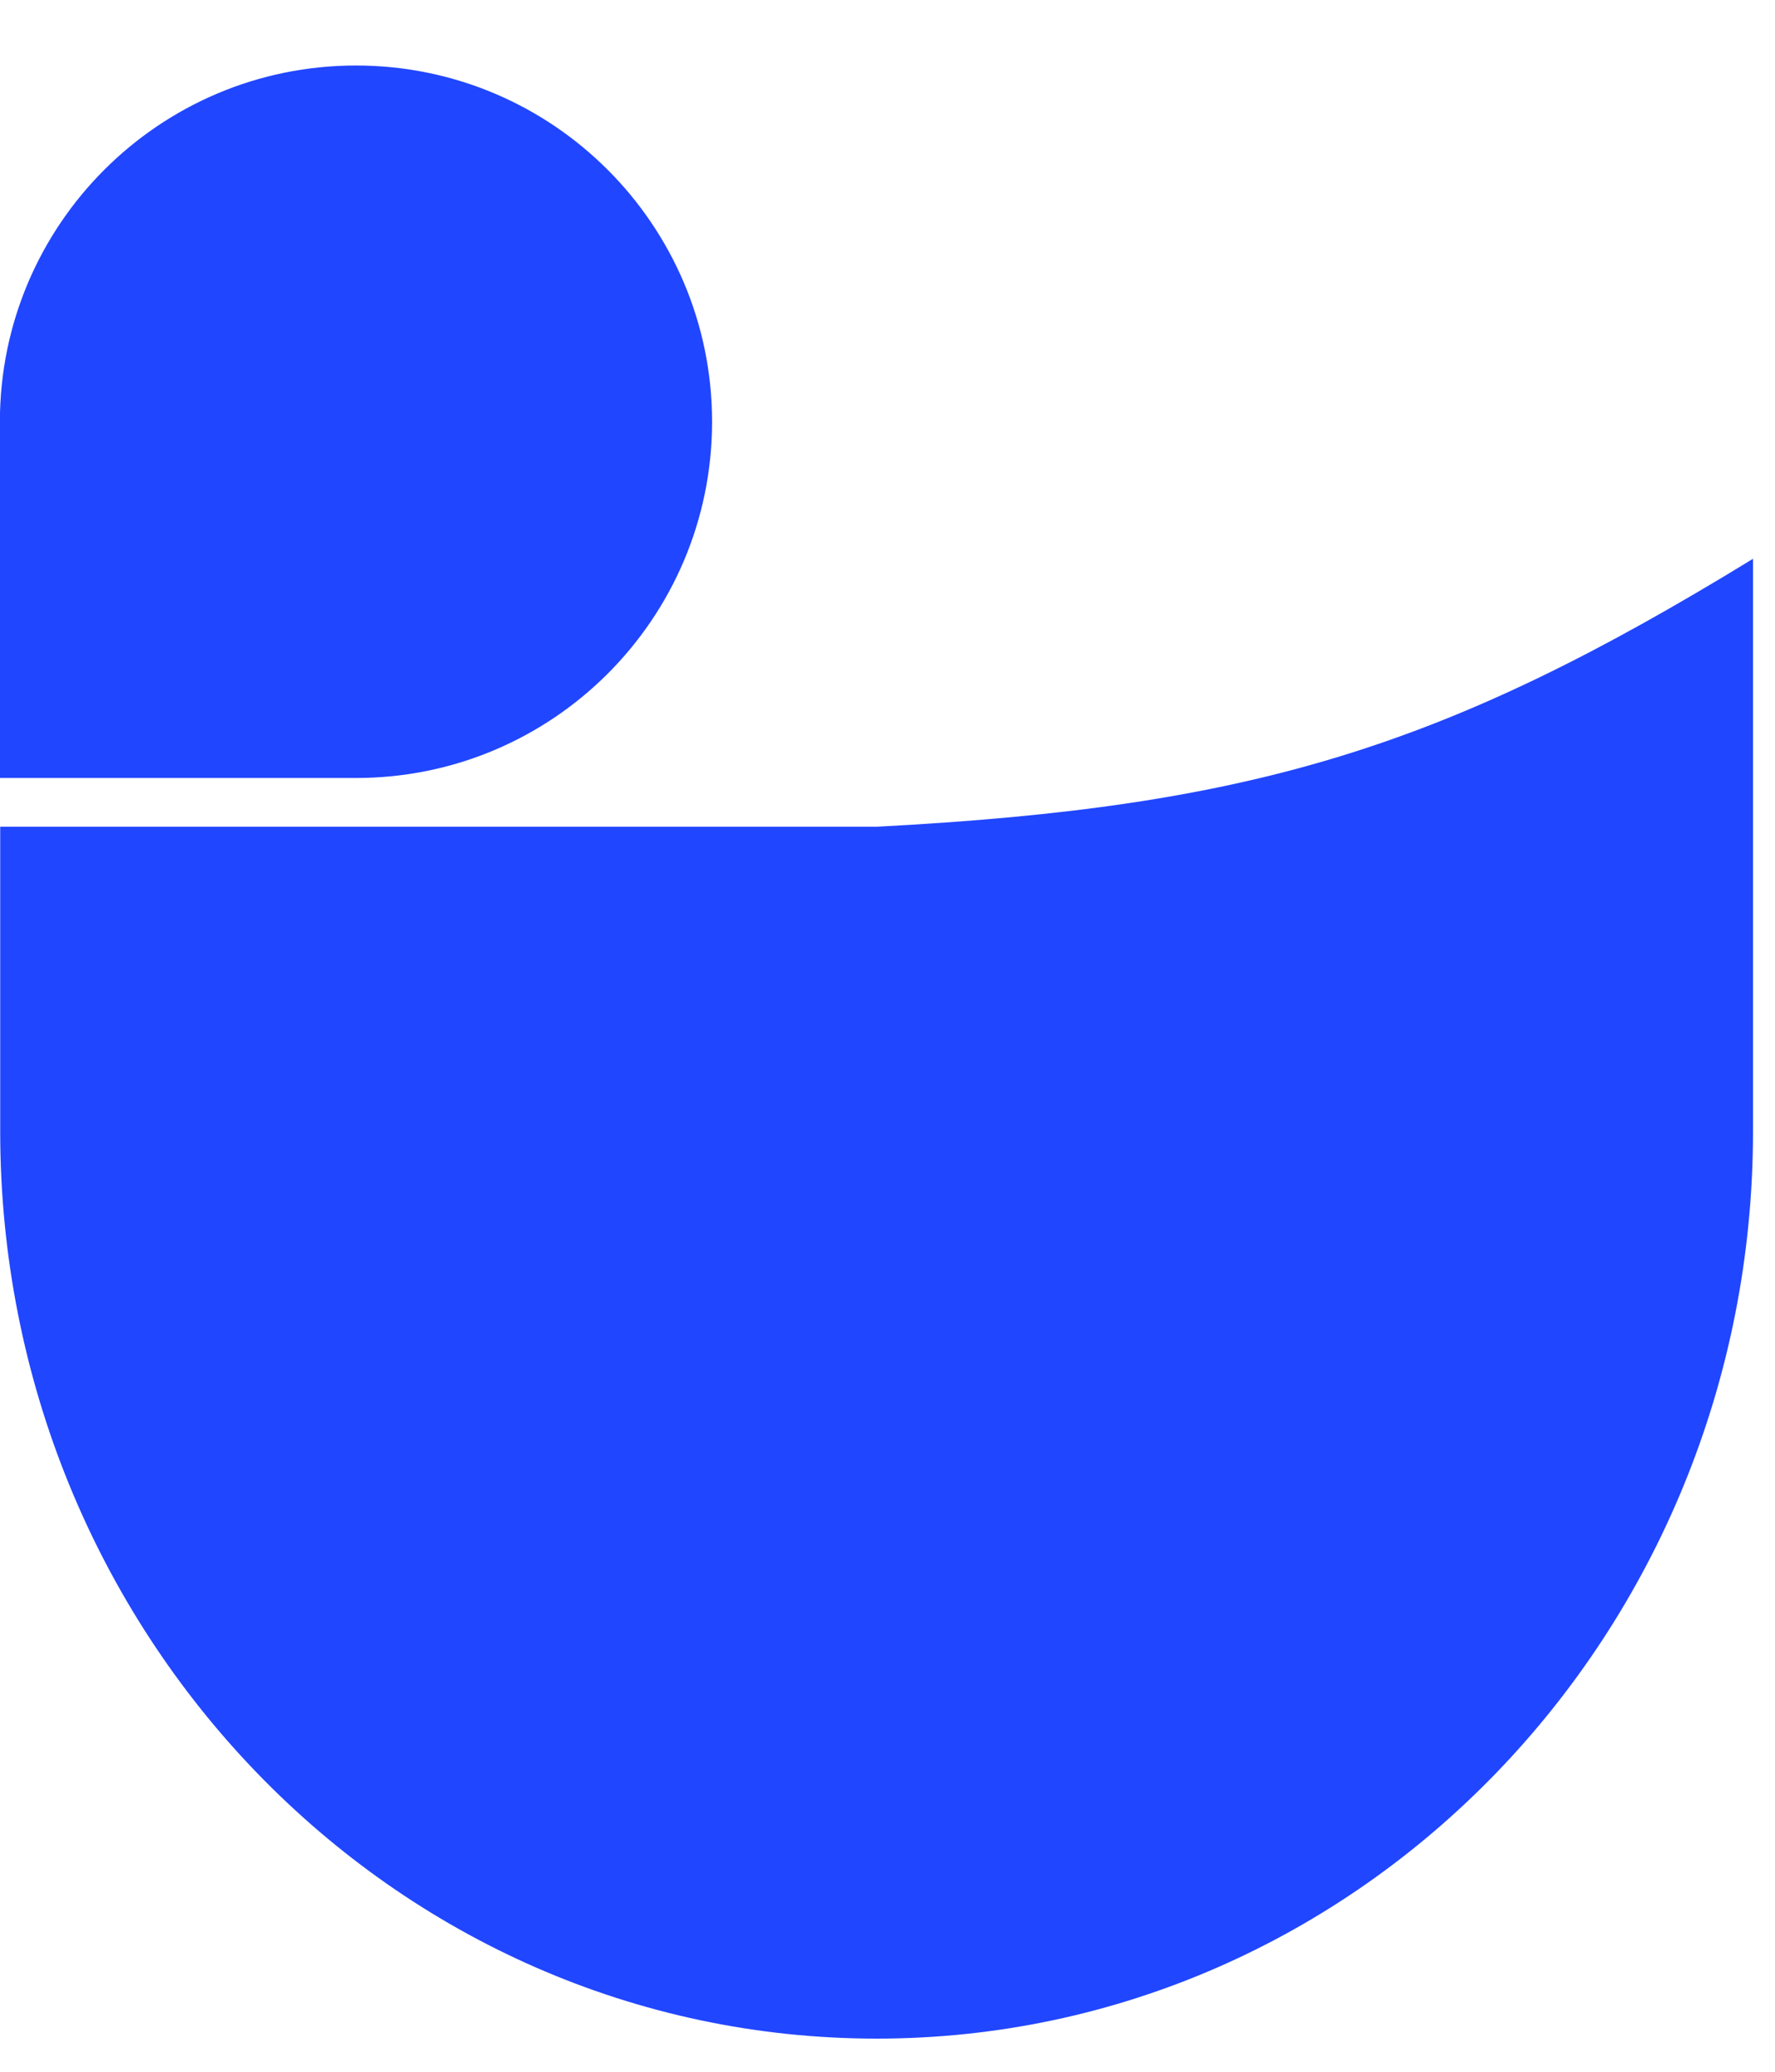
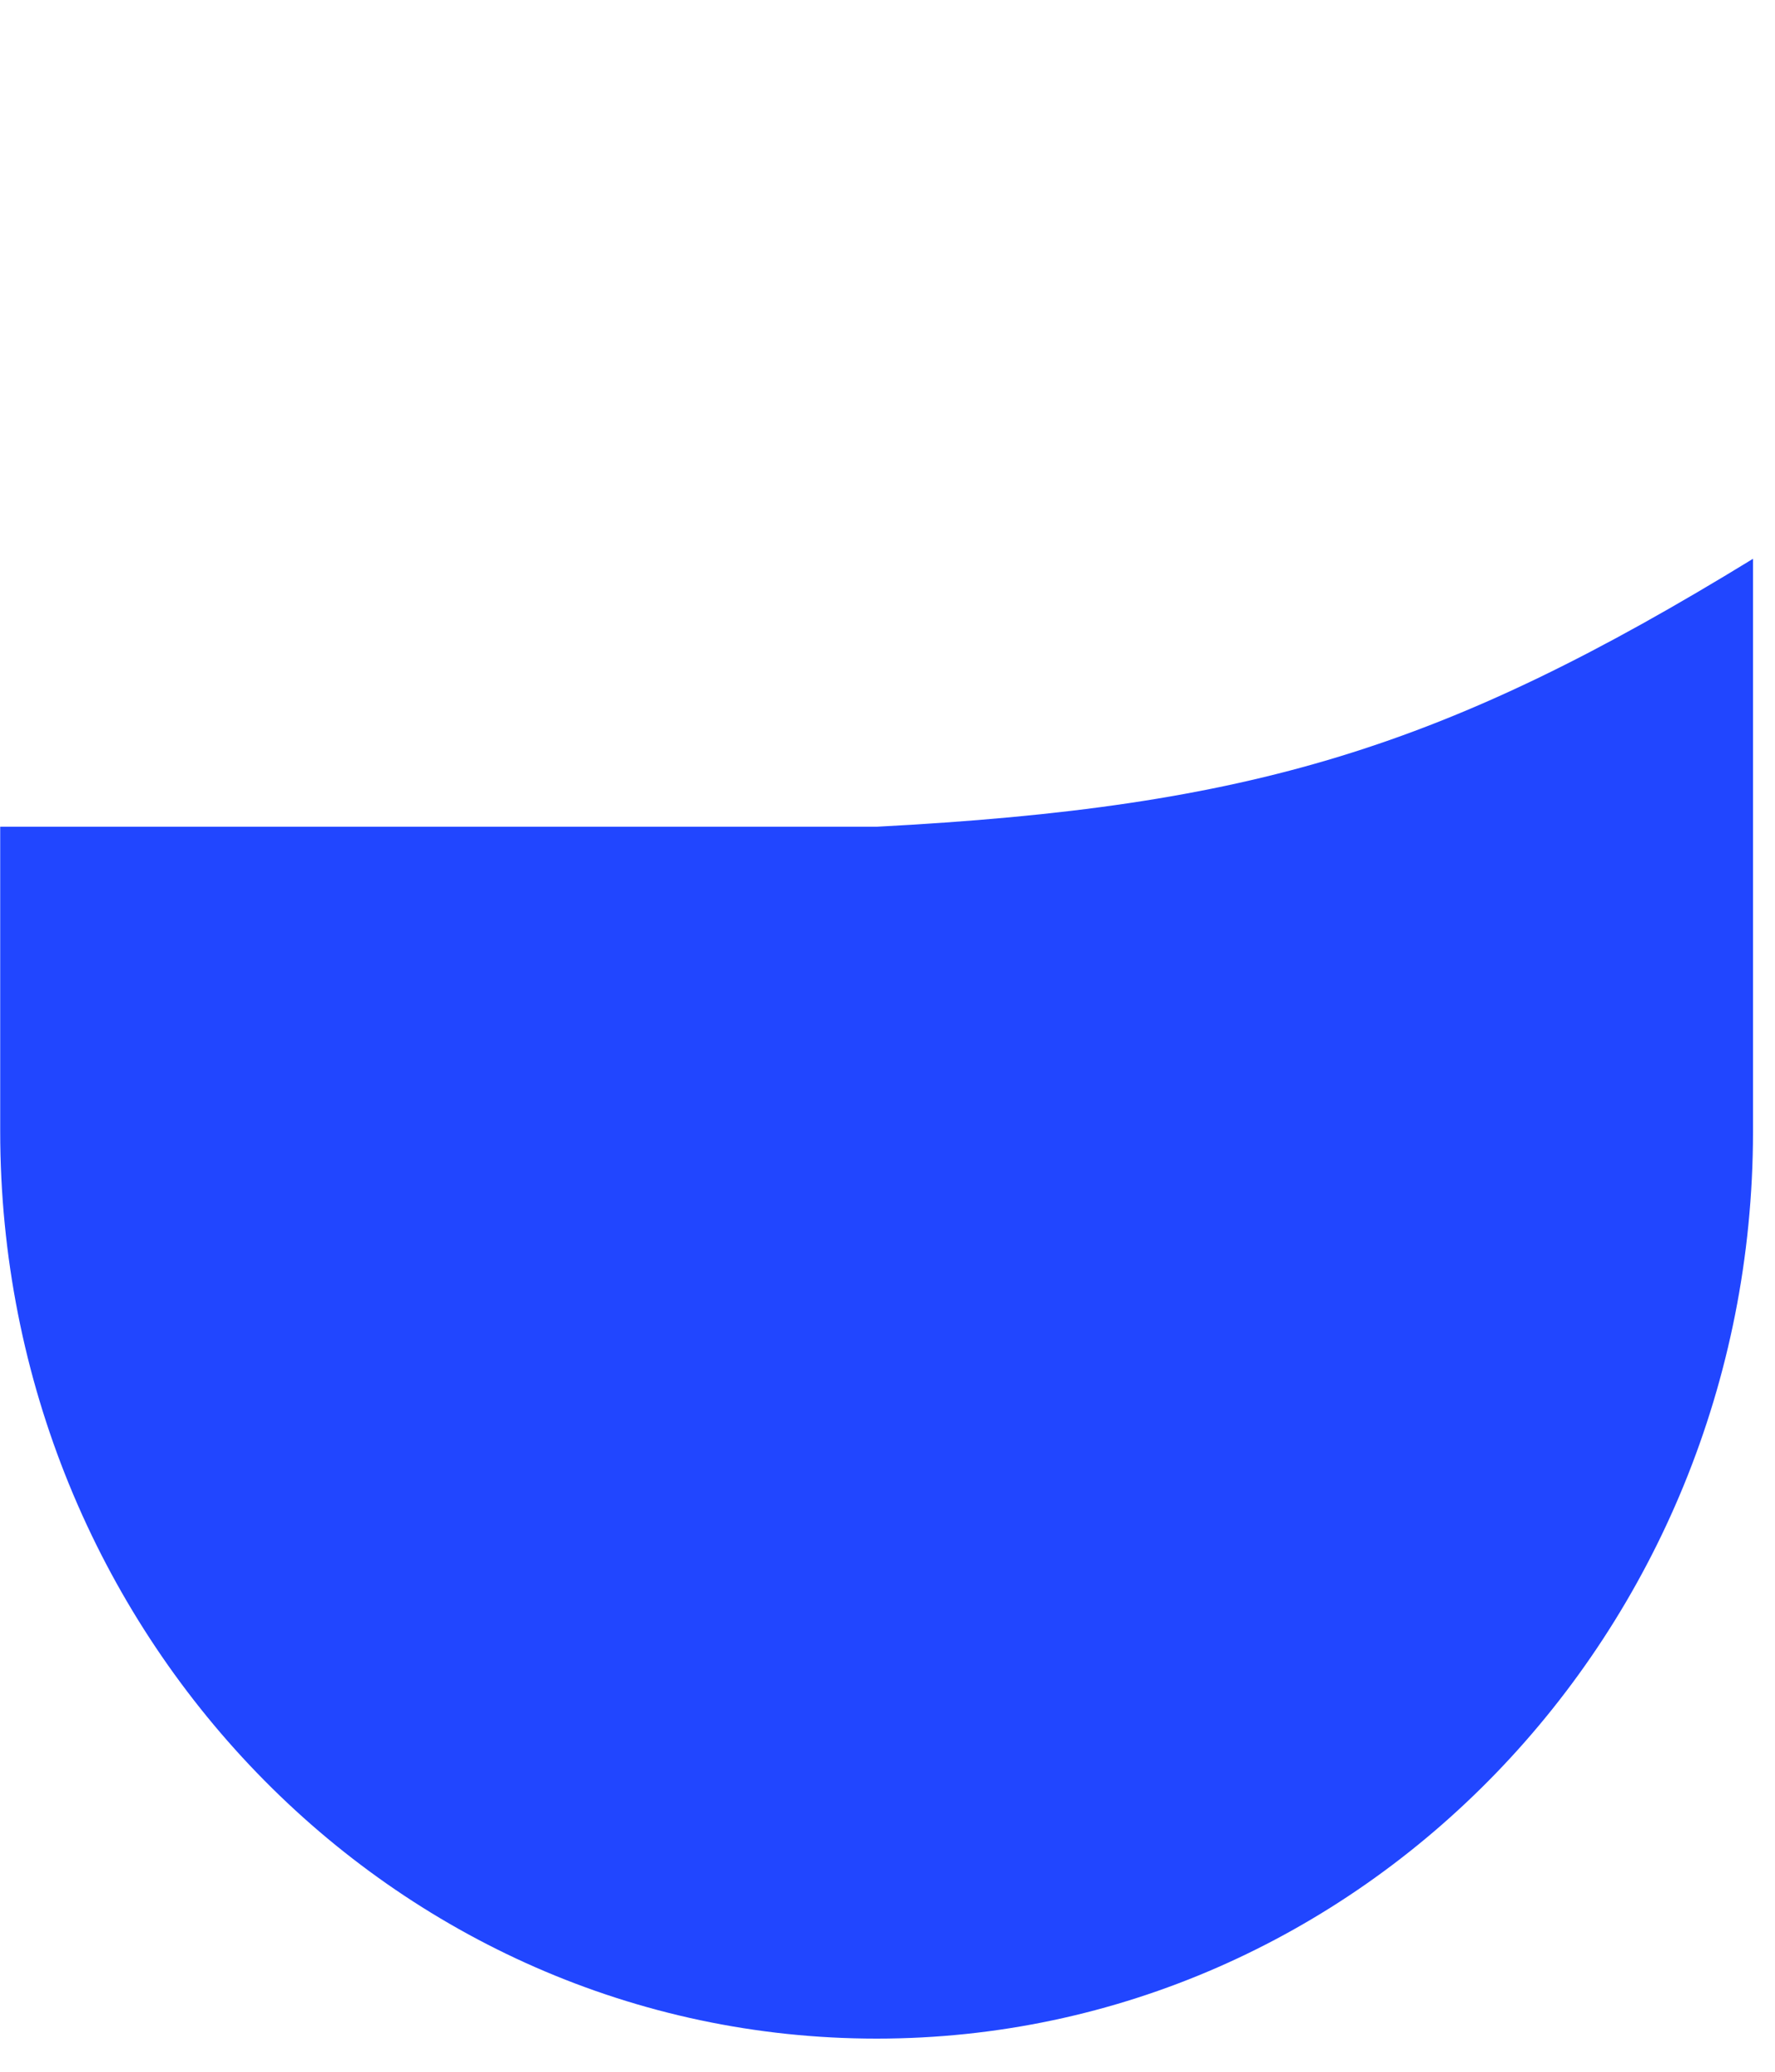
<svg xmlns="http://www.w3.org/2000/svg" fill="none" viewBox="0 0 18 21" height="21" width="18">
-   <path fill="#2146FF" d="M7.221 4.281L7.221 4.269C7.217 2.277 5.602 0.664 3.61 0.664C1.616 0.664 -0.001 2.281 -0.001 4.275L-0.001 7.886L3.61 7.886C5.602 7.886 7.217 6.273 7.221 4.281Z" clip-rule="evenodd" fill-rule="evenodd" />
  <path fill="#2146FF" d="M17.777 5.664C14.649 7.581 12.704 8.18 8.89 8.38L0.002 8.38L0.002 11.466C0.002 16.546 3.981 20.664 8.89 20.664C13.795 20.664 17.772 16.551 17.777 11.476" clip-rule="evenodd" fill-rule="evenodd" />
</svg>